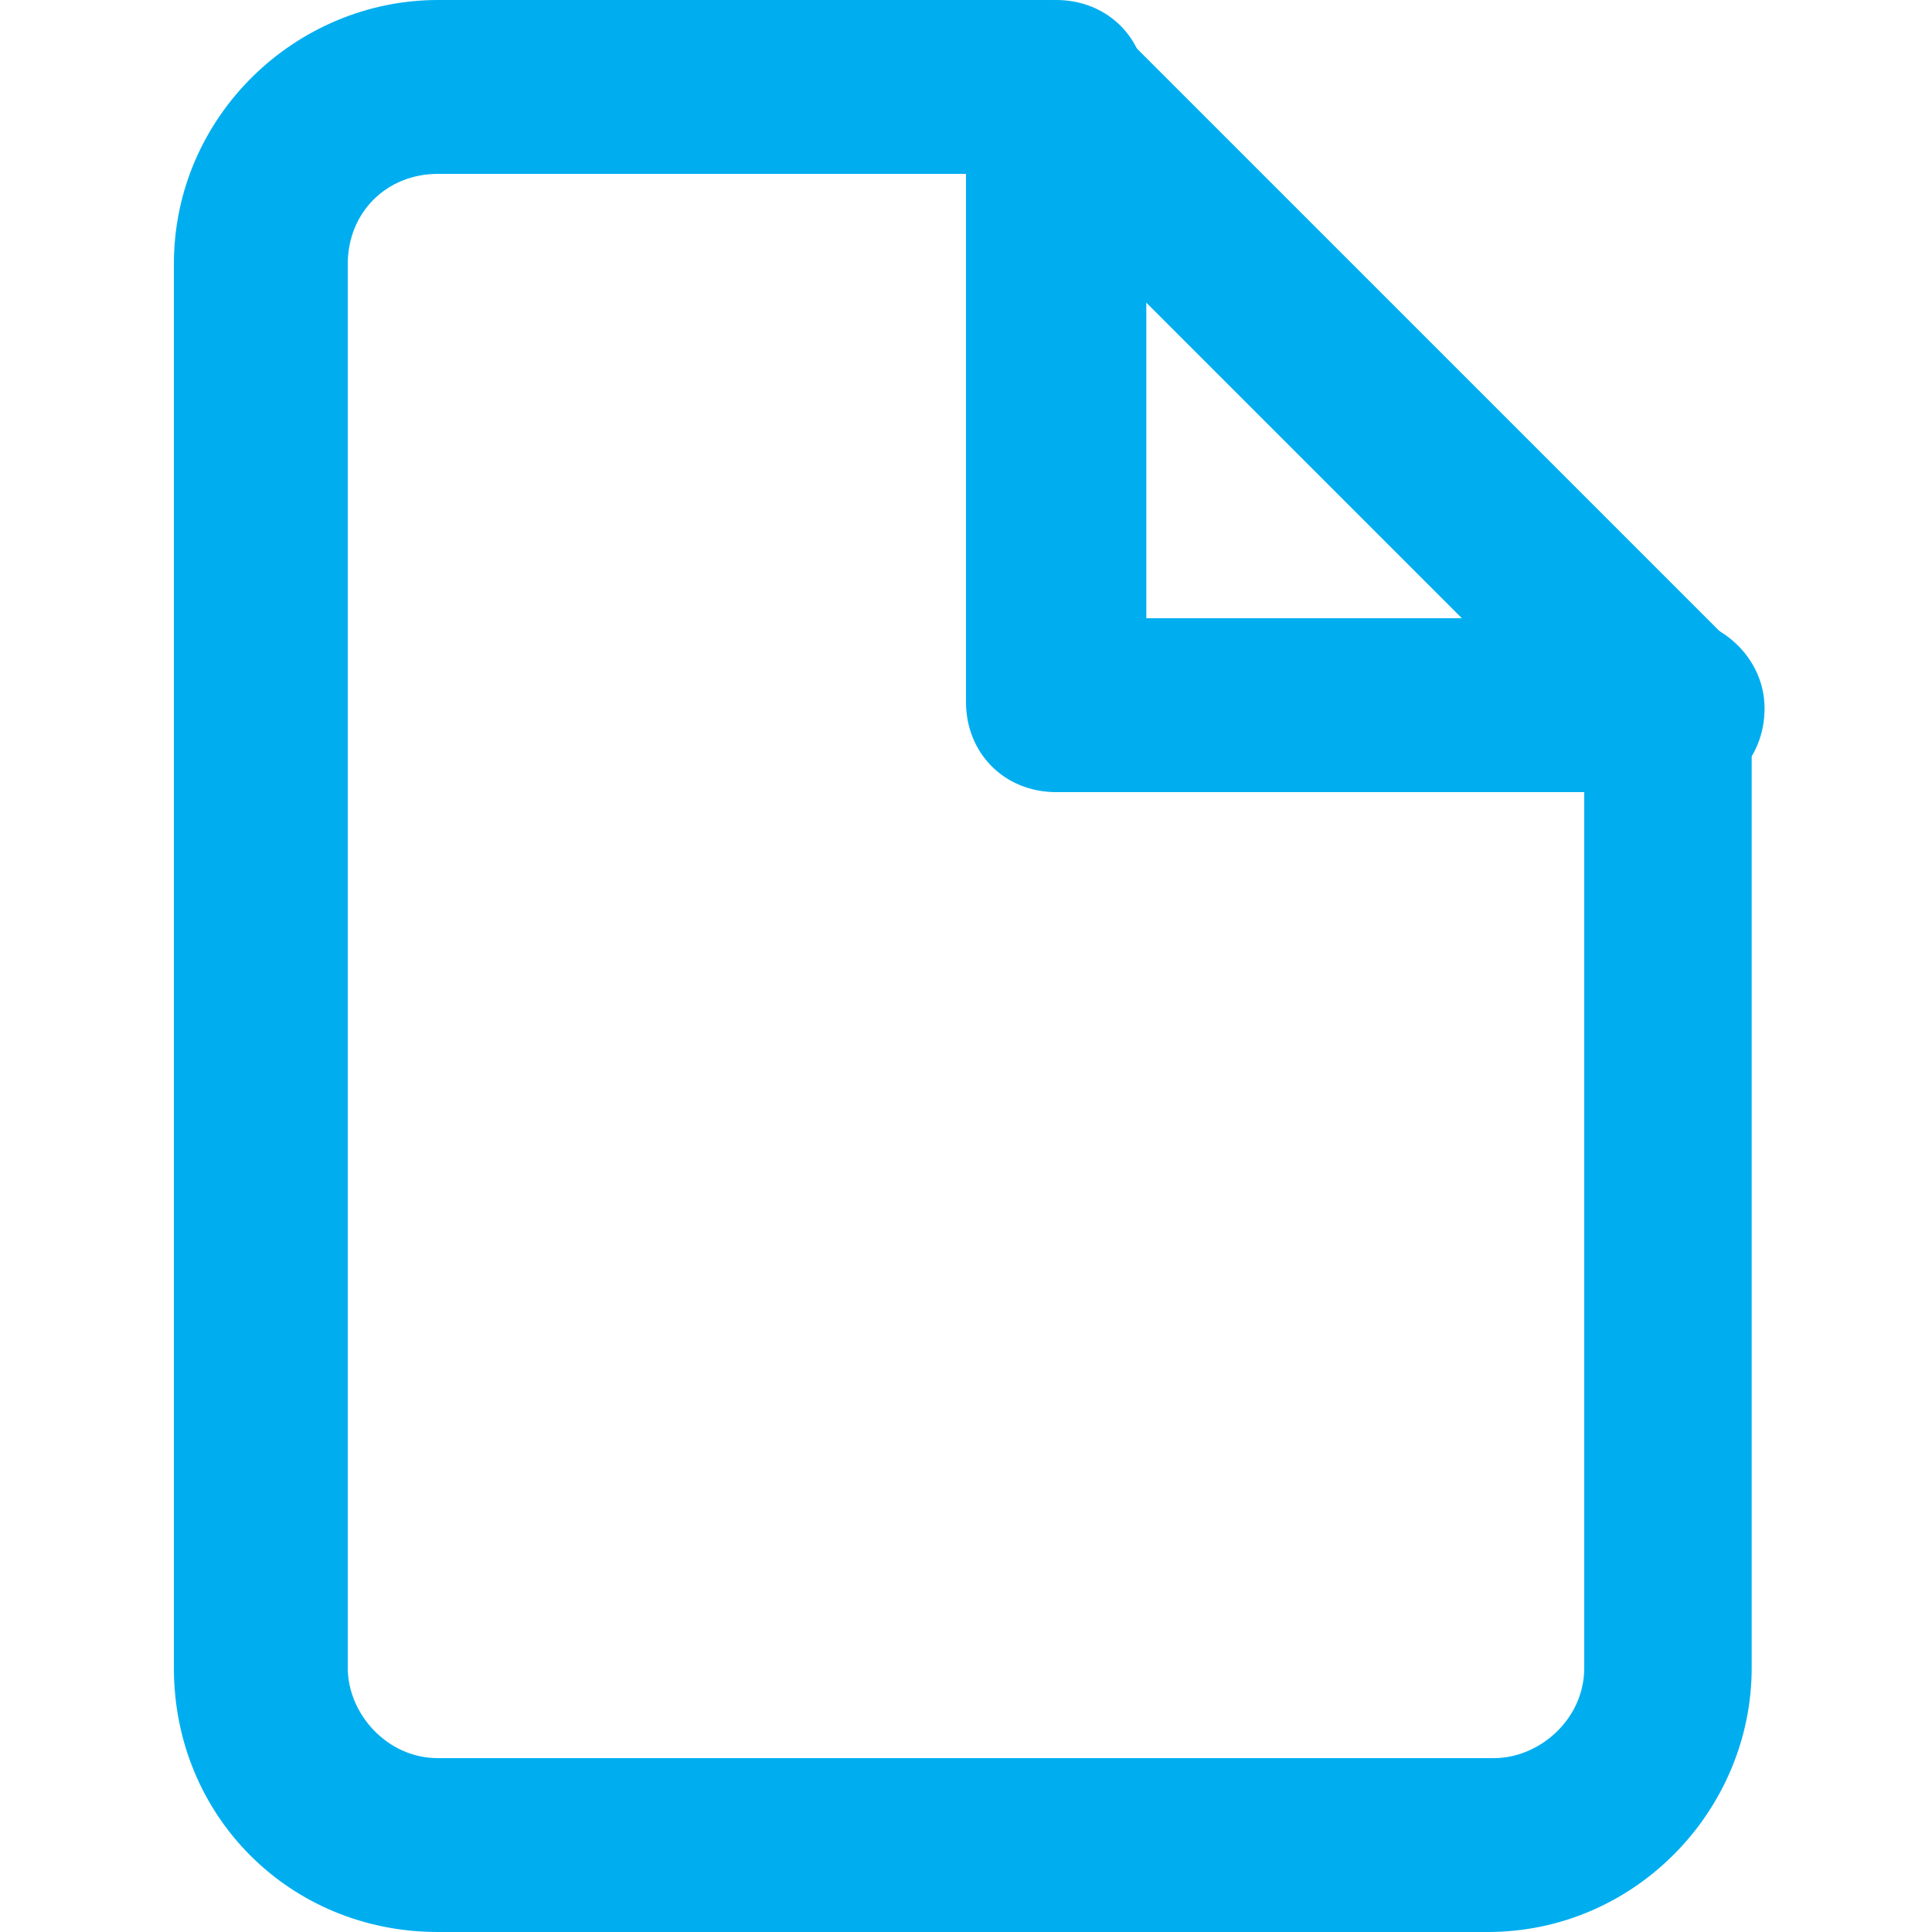
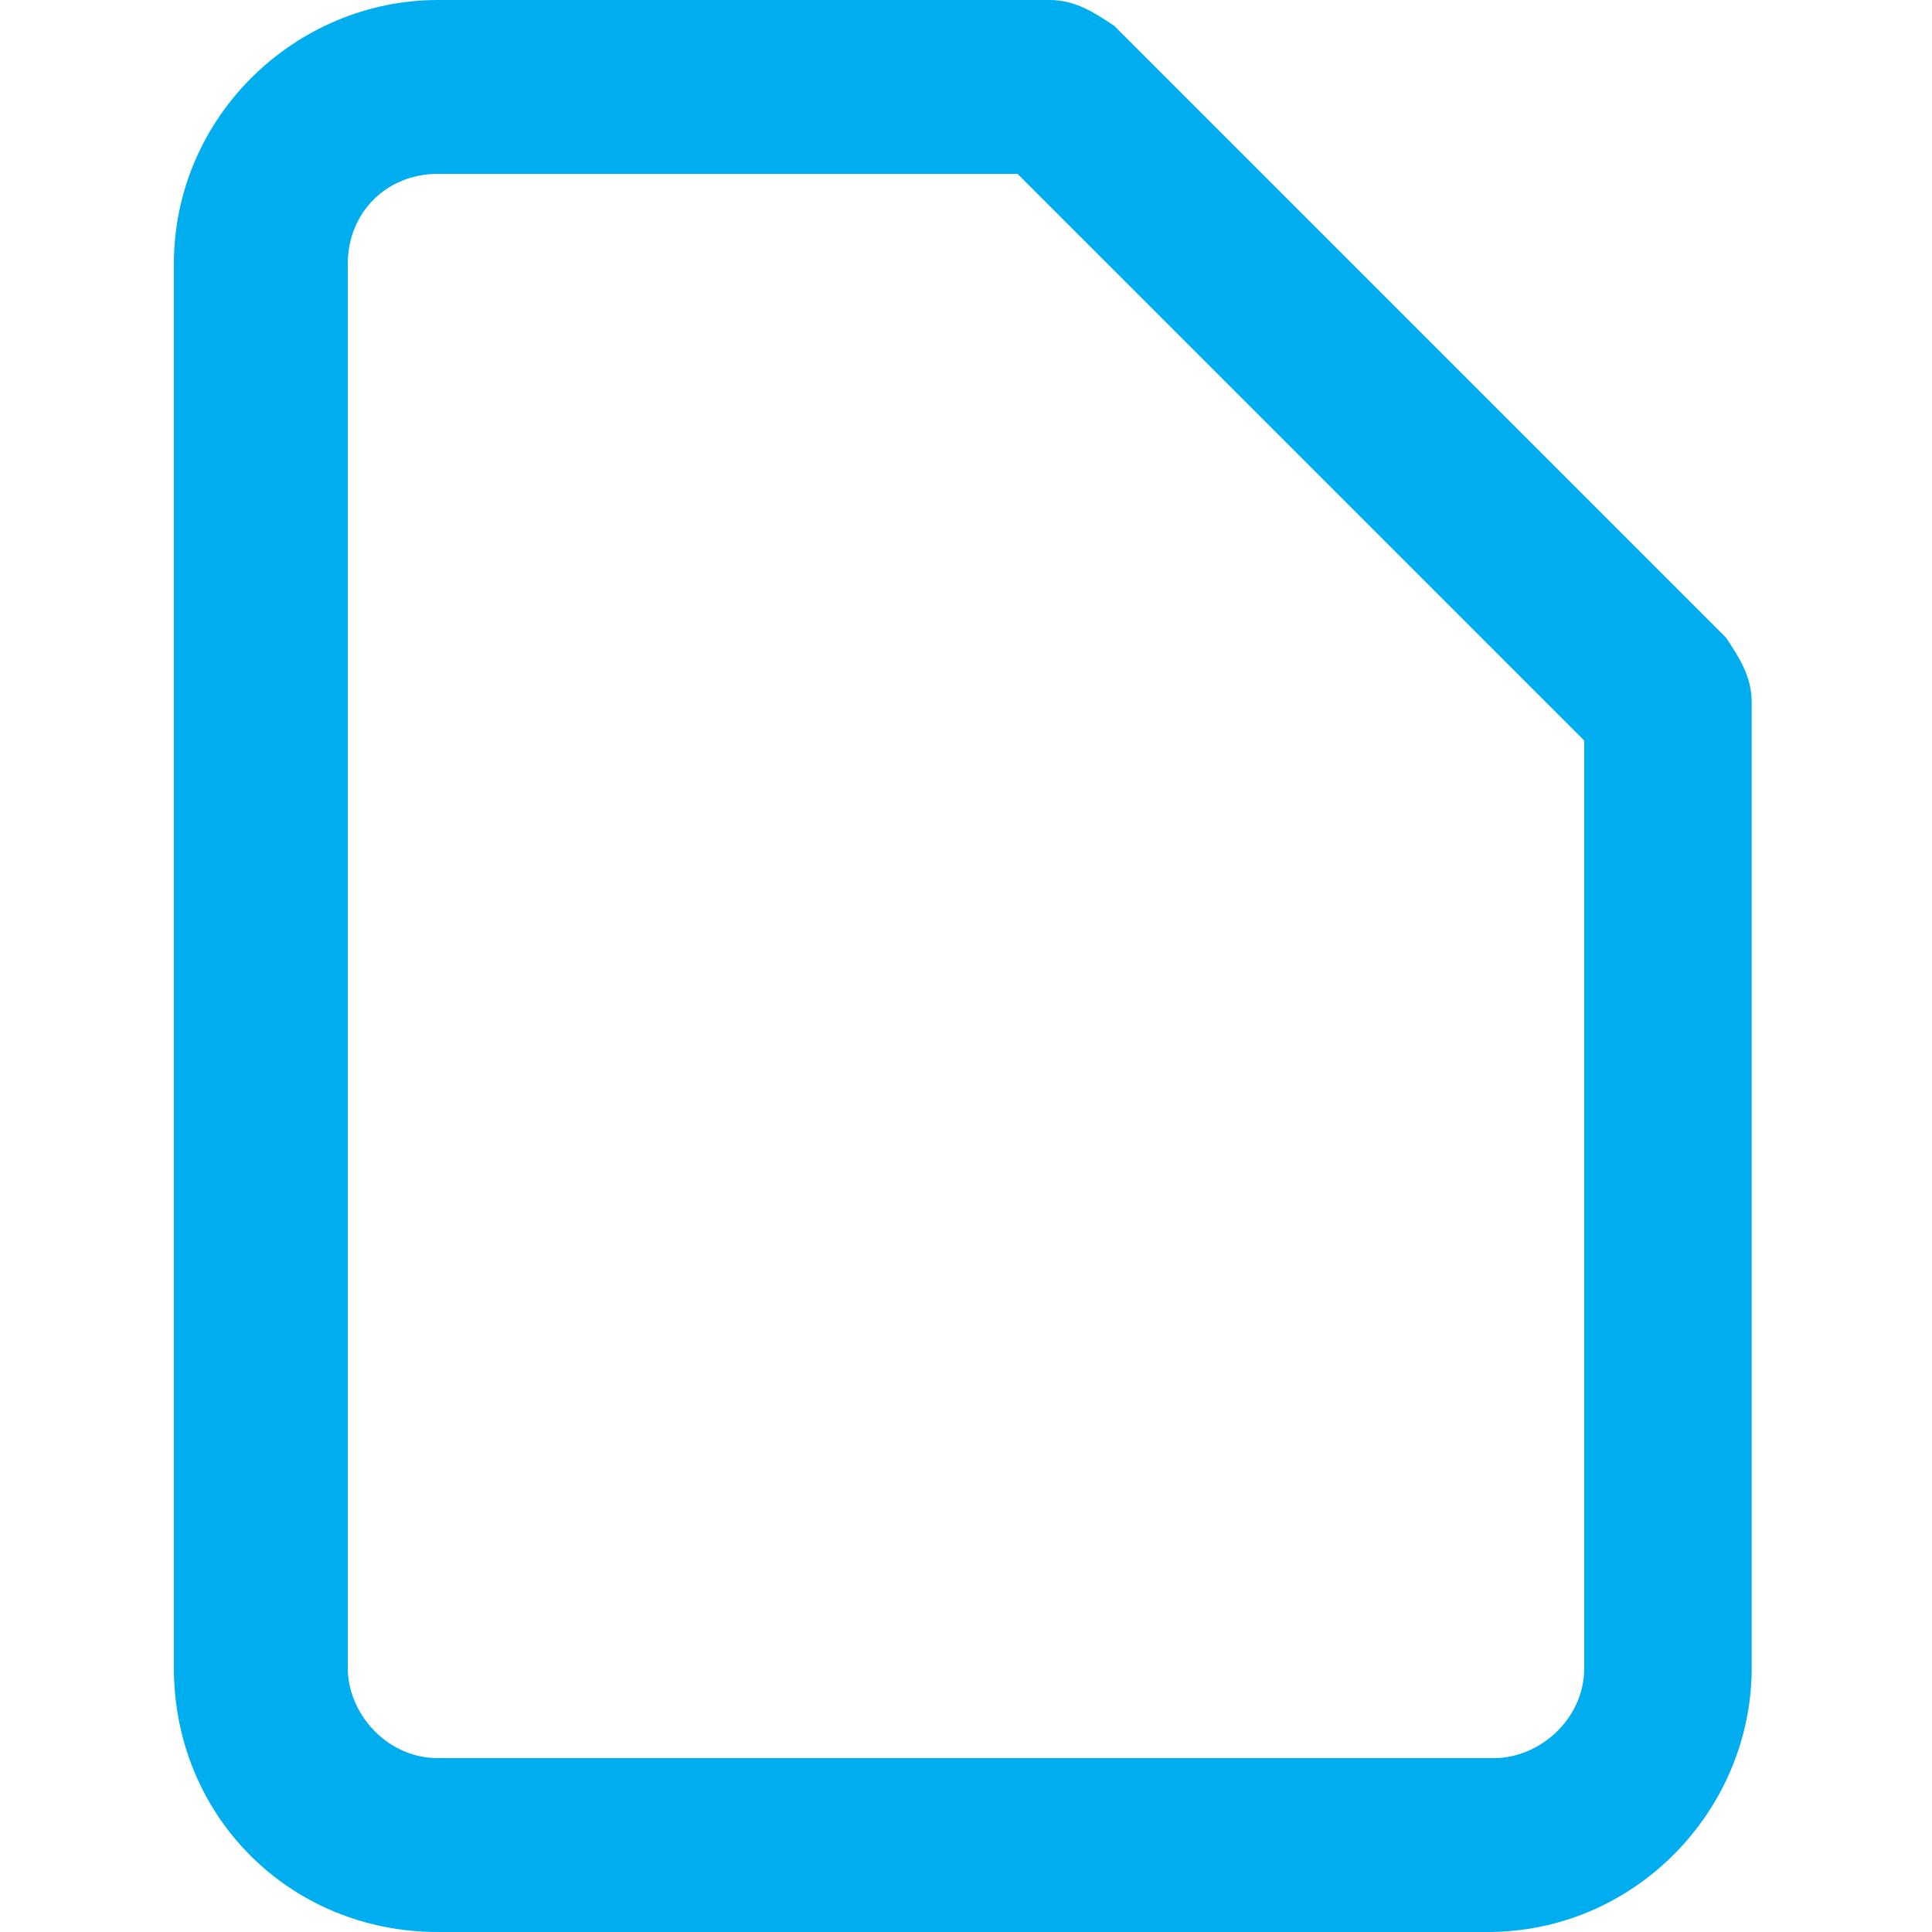
<svg xmlns="http://www.w3.org/2000/svg" id="Layer_1" version="1.1" viewBox="0 0 30 30">
  <defs>
    <style>
      .st0 {
        fill: #00aeef;
      }
    </style>
  </defs>
  <path class="st0" d="M23.2,30H6.8c-2.3,0-4.1-1.8-4.1-4.1V4.1C2.7,1.8,4.6,0,6.8,0h9.5c.4,0,.7.2,1,.4l9.5,9.5c.2.3.4.6.4,1v15c0,2.2-1.8,4.1-4.1,4.1ZM6.8,2.7c-.8,0-1.4.6-1.4,1.4v21.8c0,.7.6,1.4,1.4,1.4h16.4c.7,0,1.4-.6,1.4-1.4v-14.4L15.8,2.7H6.8Z" />
-   <path class="st0" d="M25.9,12.3h-9.5c-.8,0-1.4-.6-1.4-1.4V1.4c0-.7.6-1.4,1.4-1.4s1.4.6,1.4,1.4v8.2h8.2c.7,0,1.4.6,1.4,1.4s-.6,1.4-1.4,1.4Z" />
</svg>